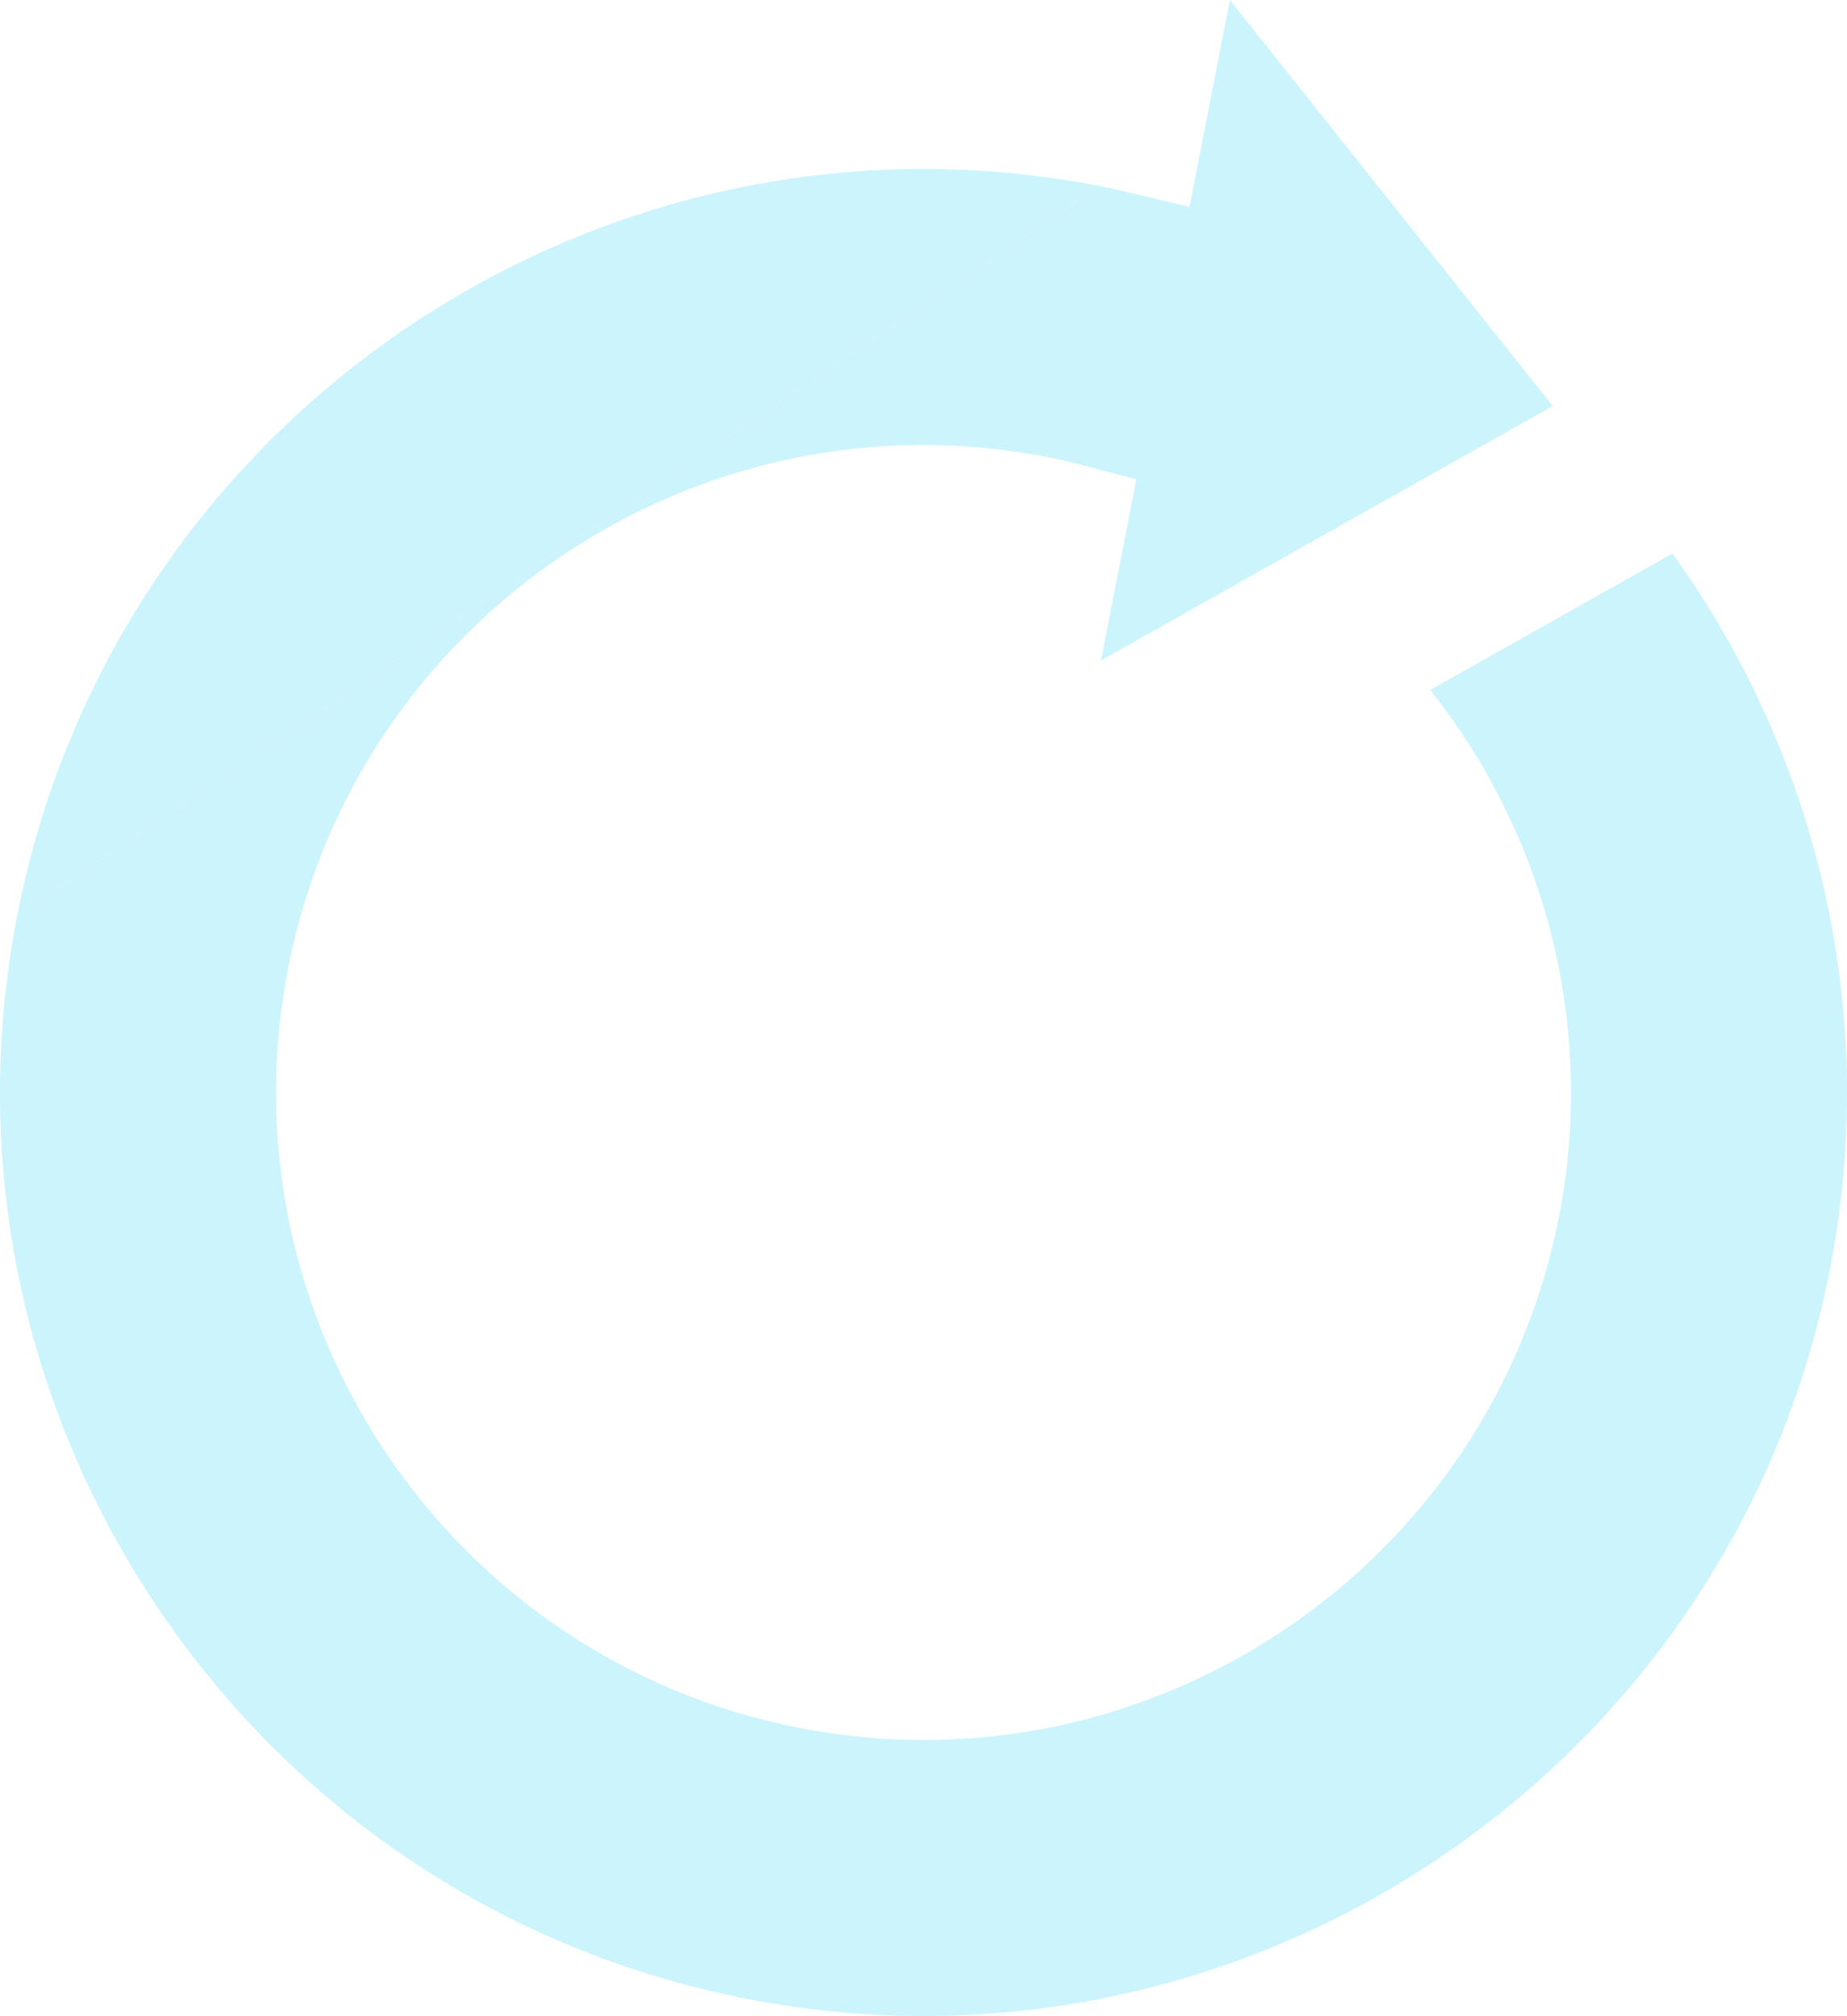
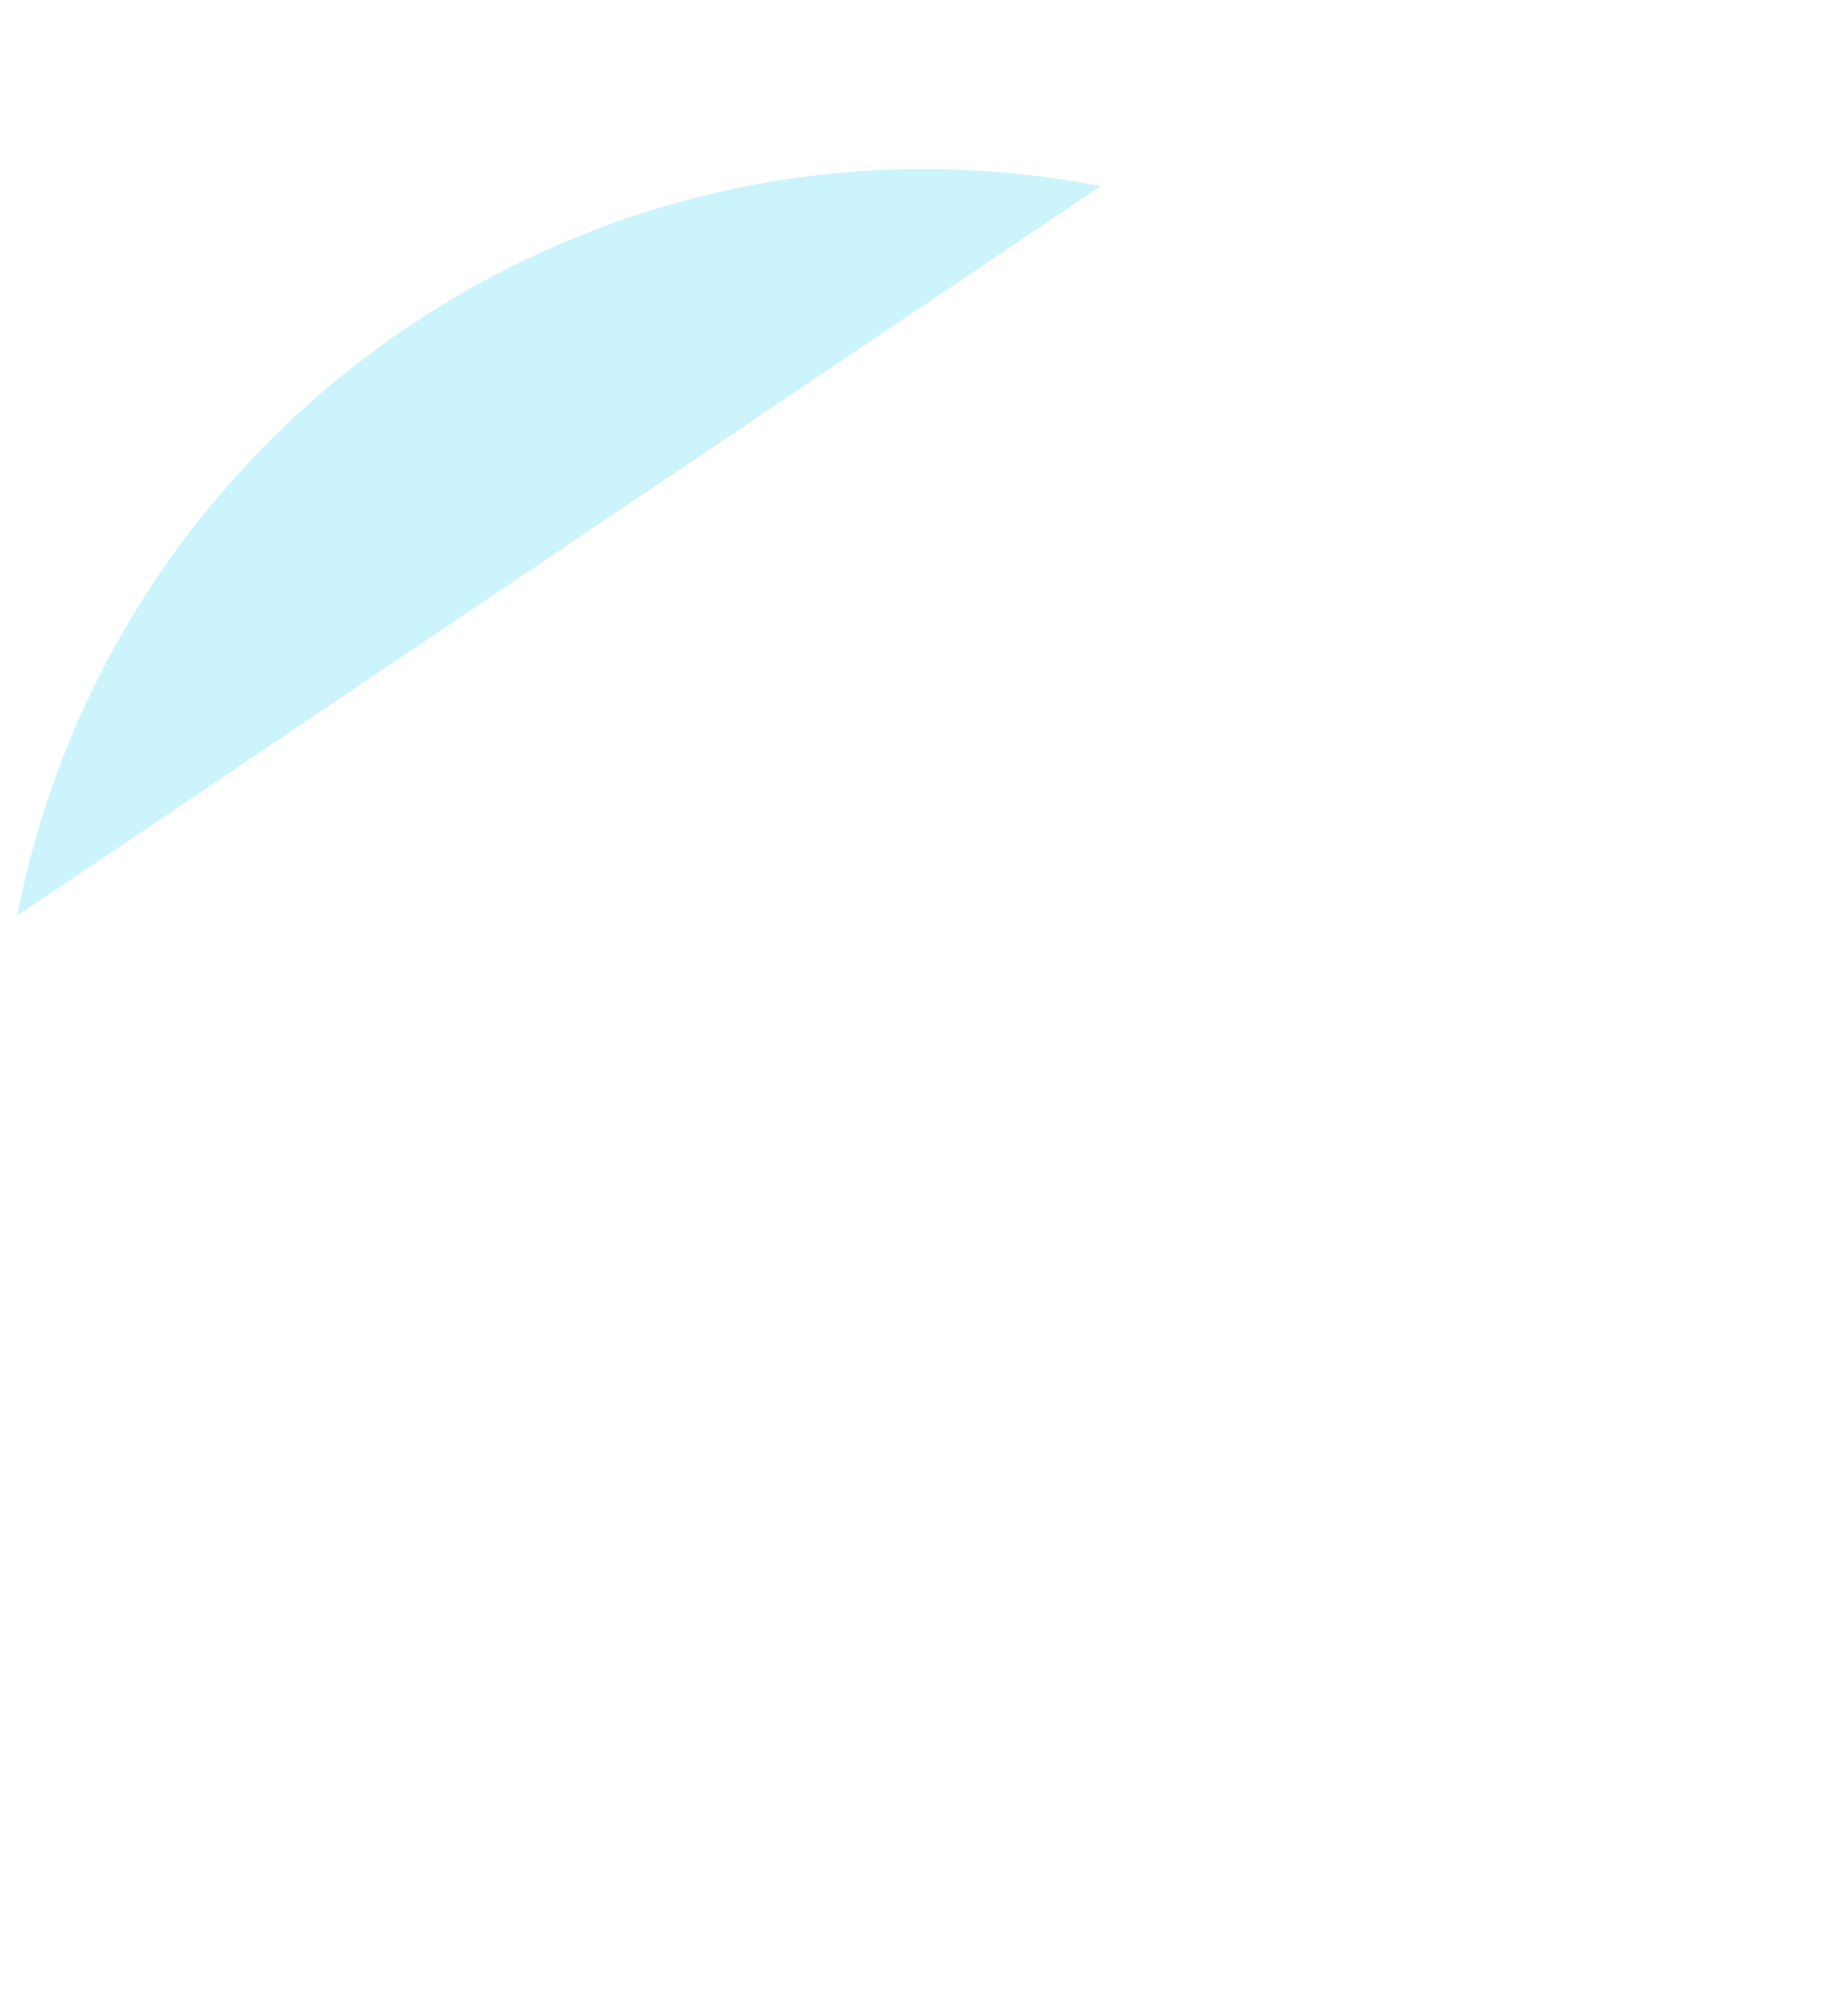
<svg xmlns="http://www.w3.org/2000/svg" viewBox="0 0 744.68 812.89">
  <defs>
    <style>.d{opacity:.2;}.e{fill:#00c6f1;}</style>
  </defs>
  <g id="a" />
  <g id="b">
    <g id="c">
      <g class="d">
        <g>
-           <path class="e" d="M6.94,369.18c-39.35,201.51,92.59,397.45,294.1,436.78,201.5,39.33,397.42-92.6,436.76-294.11,19.72-101.03-3.4-205.19-63.49-288.68l-97.68,55.03c47.32,59.56,66.65,137.06,51.95,212.34-27.57,141.29-164.94,233.79-306.23,206.2-141.28-27.57-233.79-164.94-206.2-306.23,27.57-141.28,164.95-233.79,306.23-206.2,5.58,1.09,11.03,2.41,16.42,3.86l19.35,5.13-14.25,73.01,182.14-102.57L495.87,0l-16.28,83.43-21.67-5.16c-5.08-1.22-9.63-2.29-14.22-3.19" />
          <path class="e" d="M443.7,75.08C242.19,35.75,46.26,167.7,6.94,369.18" />
        </g>
      </g>
    </g>
  </g>
</svg>